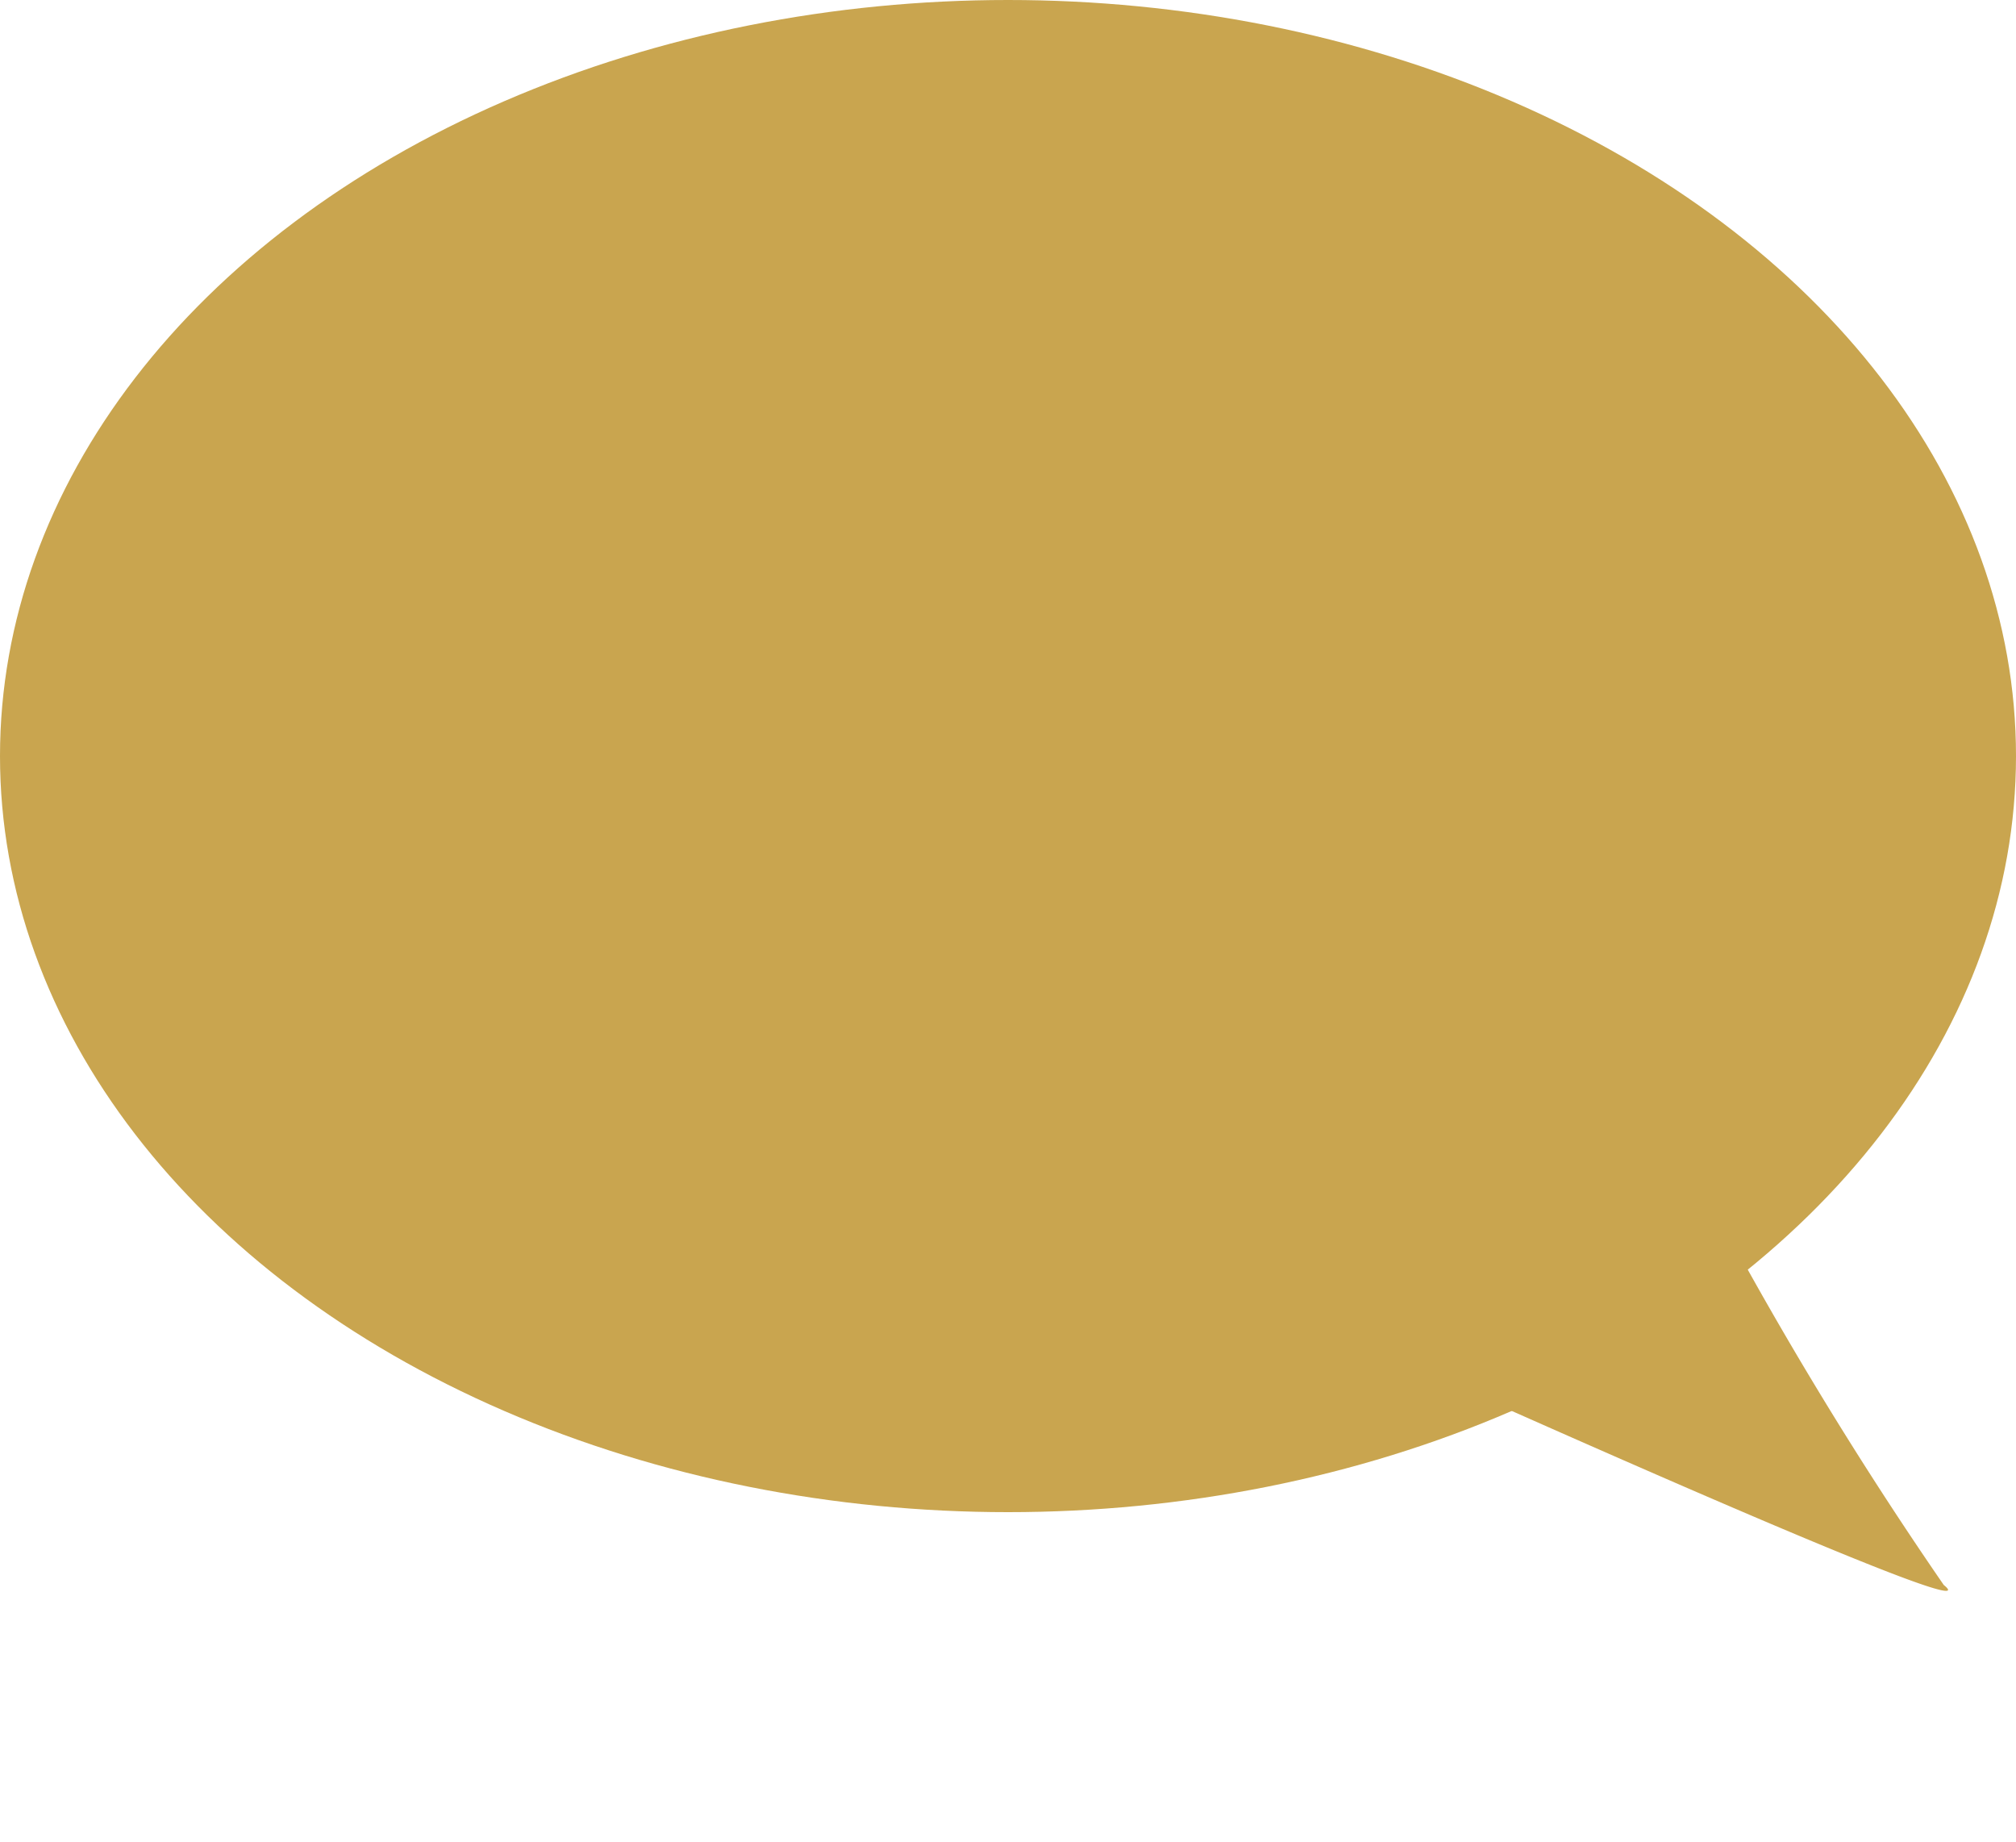
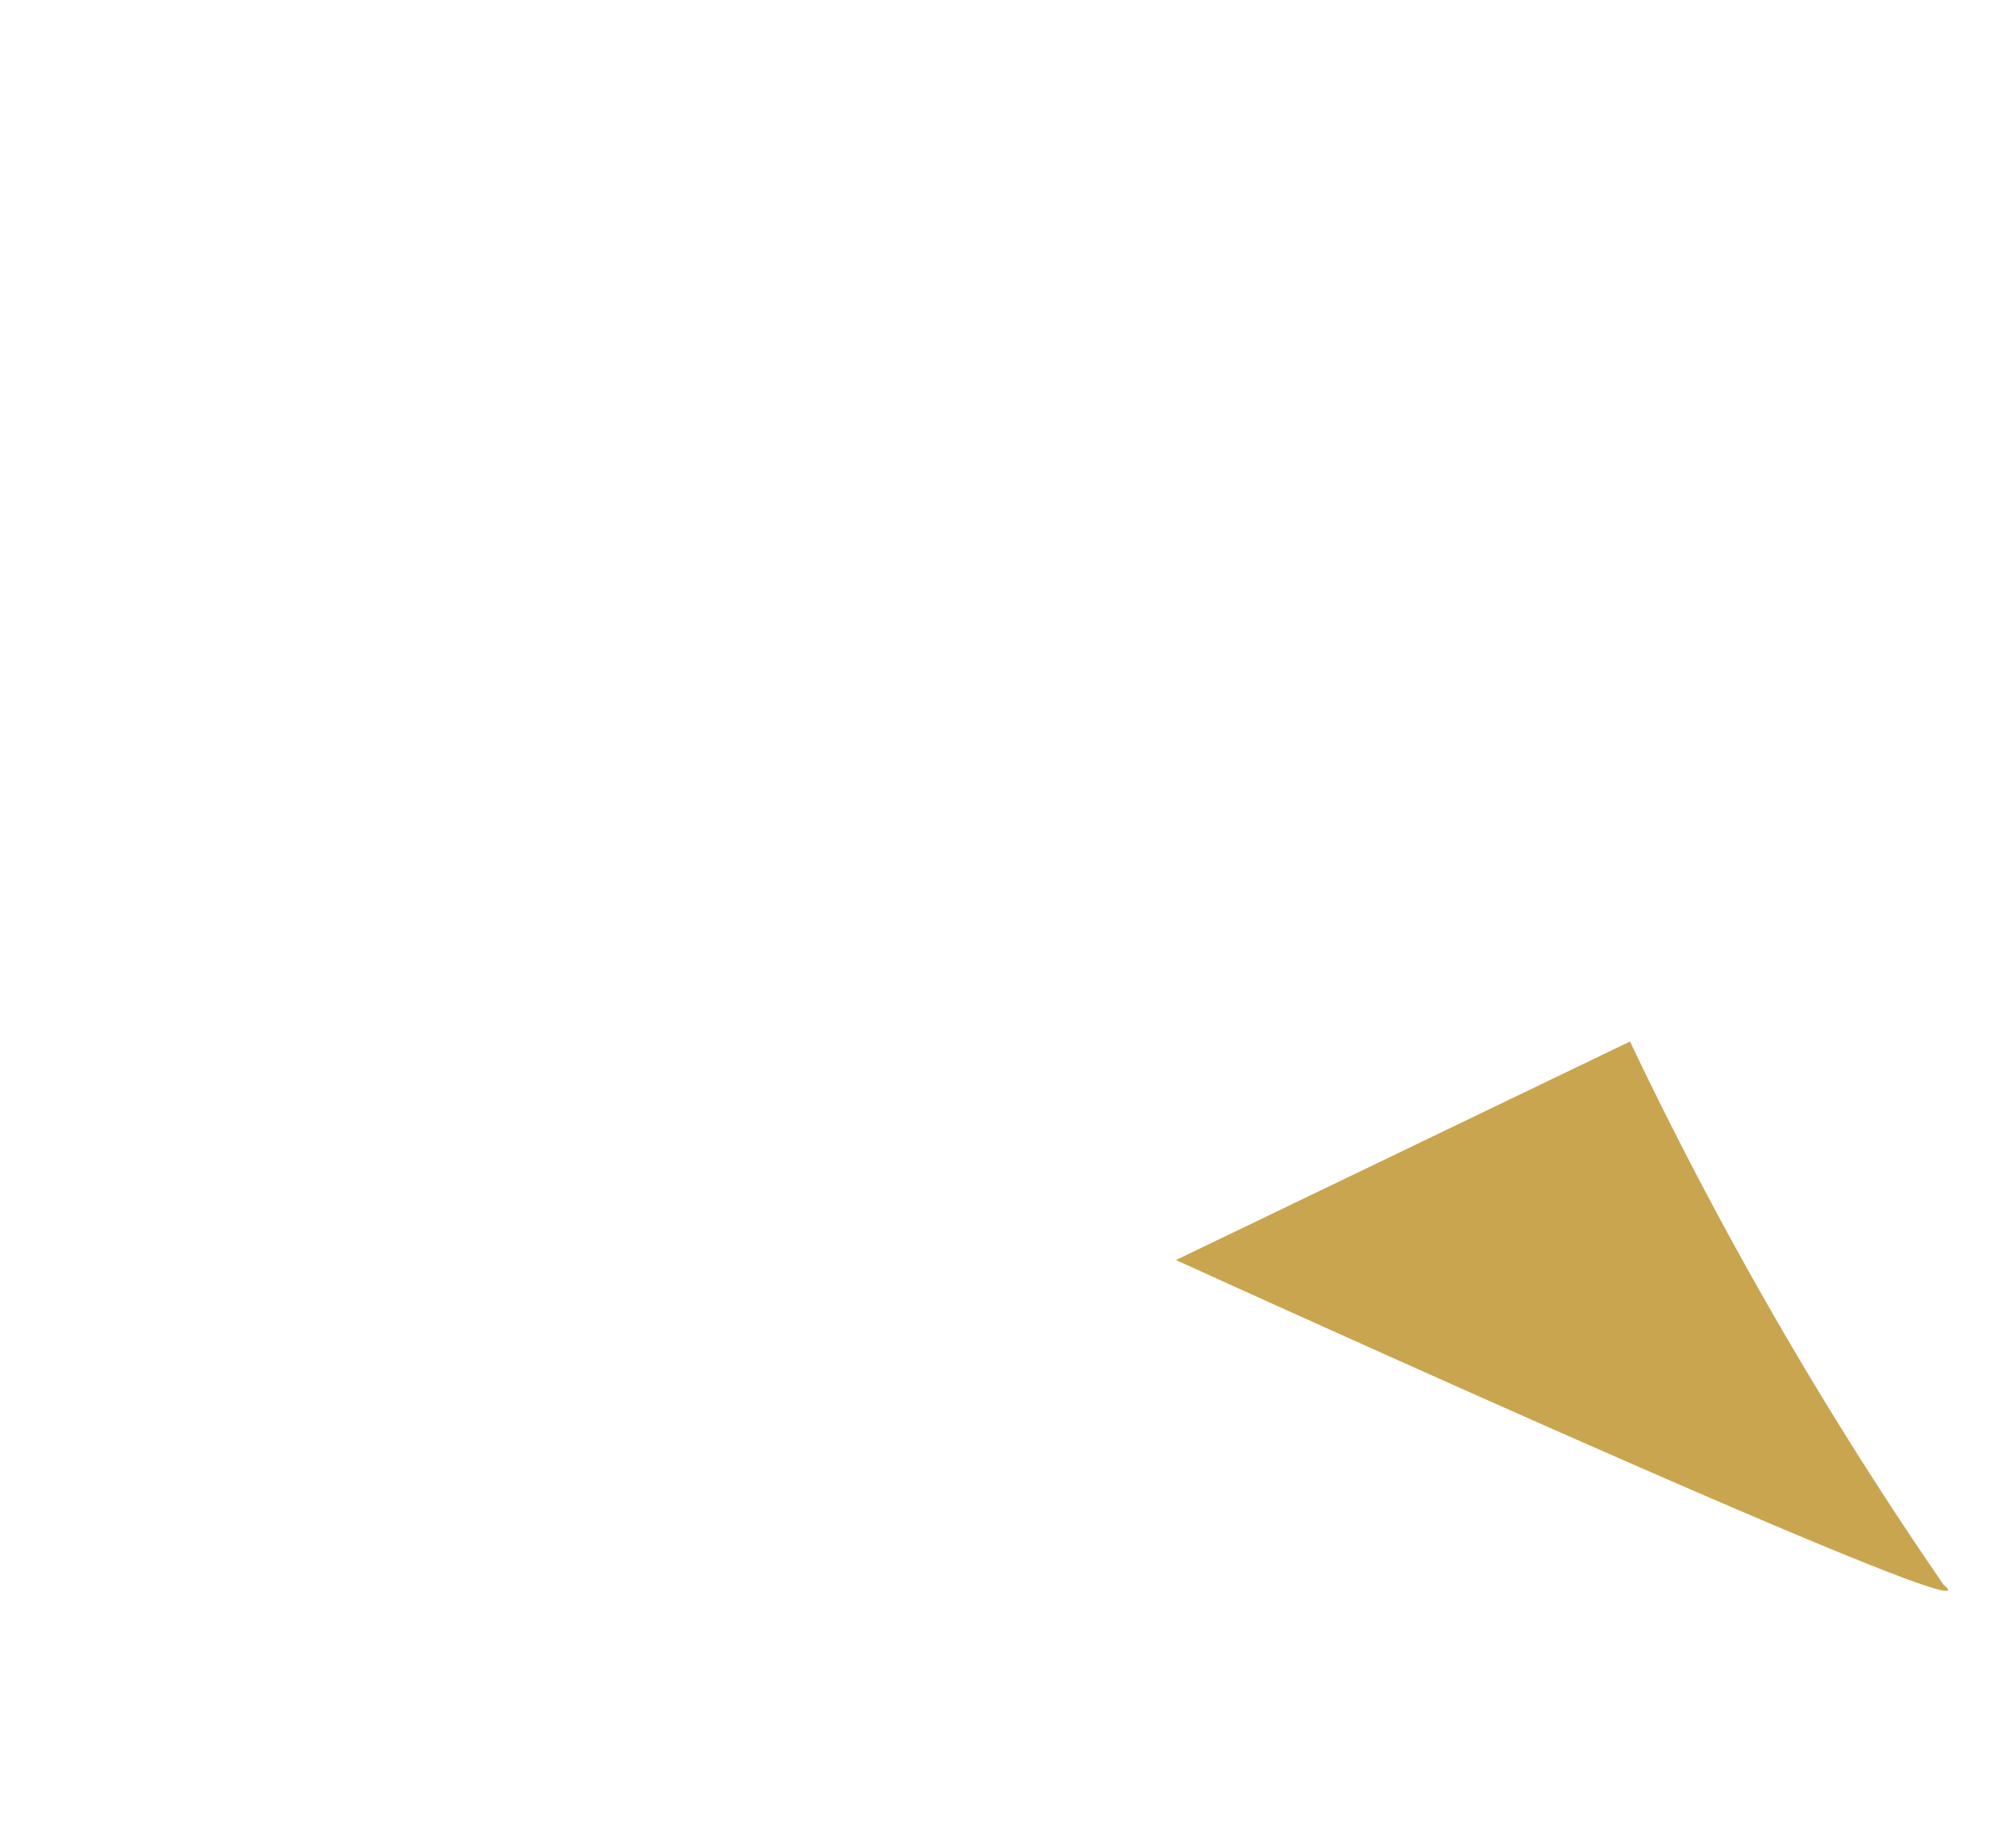
<svg xmlns="http://www.w3.org/2000/svg" width="12" height="10.964" viewBox="0 0 12 10.964">
  <g id="グループ_5204" data-name="グループ 5204" transform="translate(-96 -1059)">
-     <ellipse id="楕円形_215" data-name="楕円形 215" cx="6" cy="4.5" rx="6" ry="4.5" transform="translate(96 1059)" fill="#c9a54f" />
    <path id="パス_1512" data-name="パス 1512" d="M4641.717,1755.422l-.225,2.991s4.468-3.188,3.96-2.991A23.464,23.464,0,0,1,4641.717,1755.422Z" transform="translate(-694.916 -3832.357) rotate(60)" fill="#c9a54f" />
  </g>
</svg>